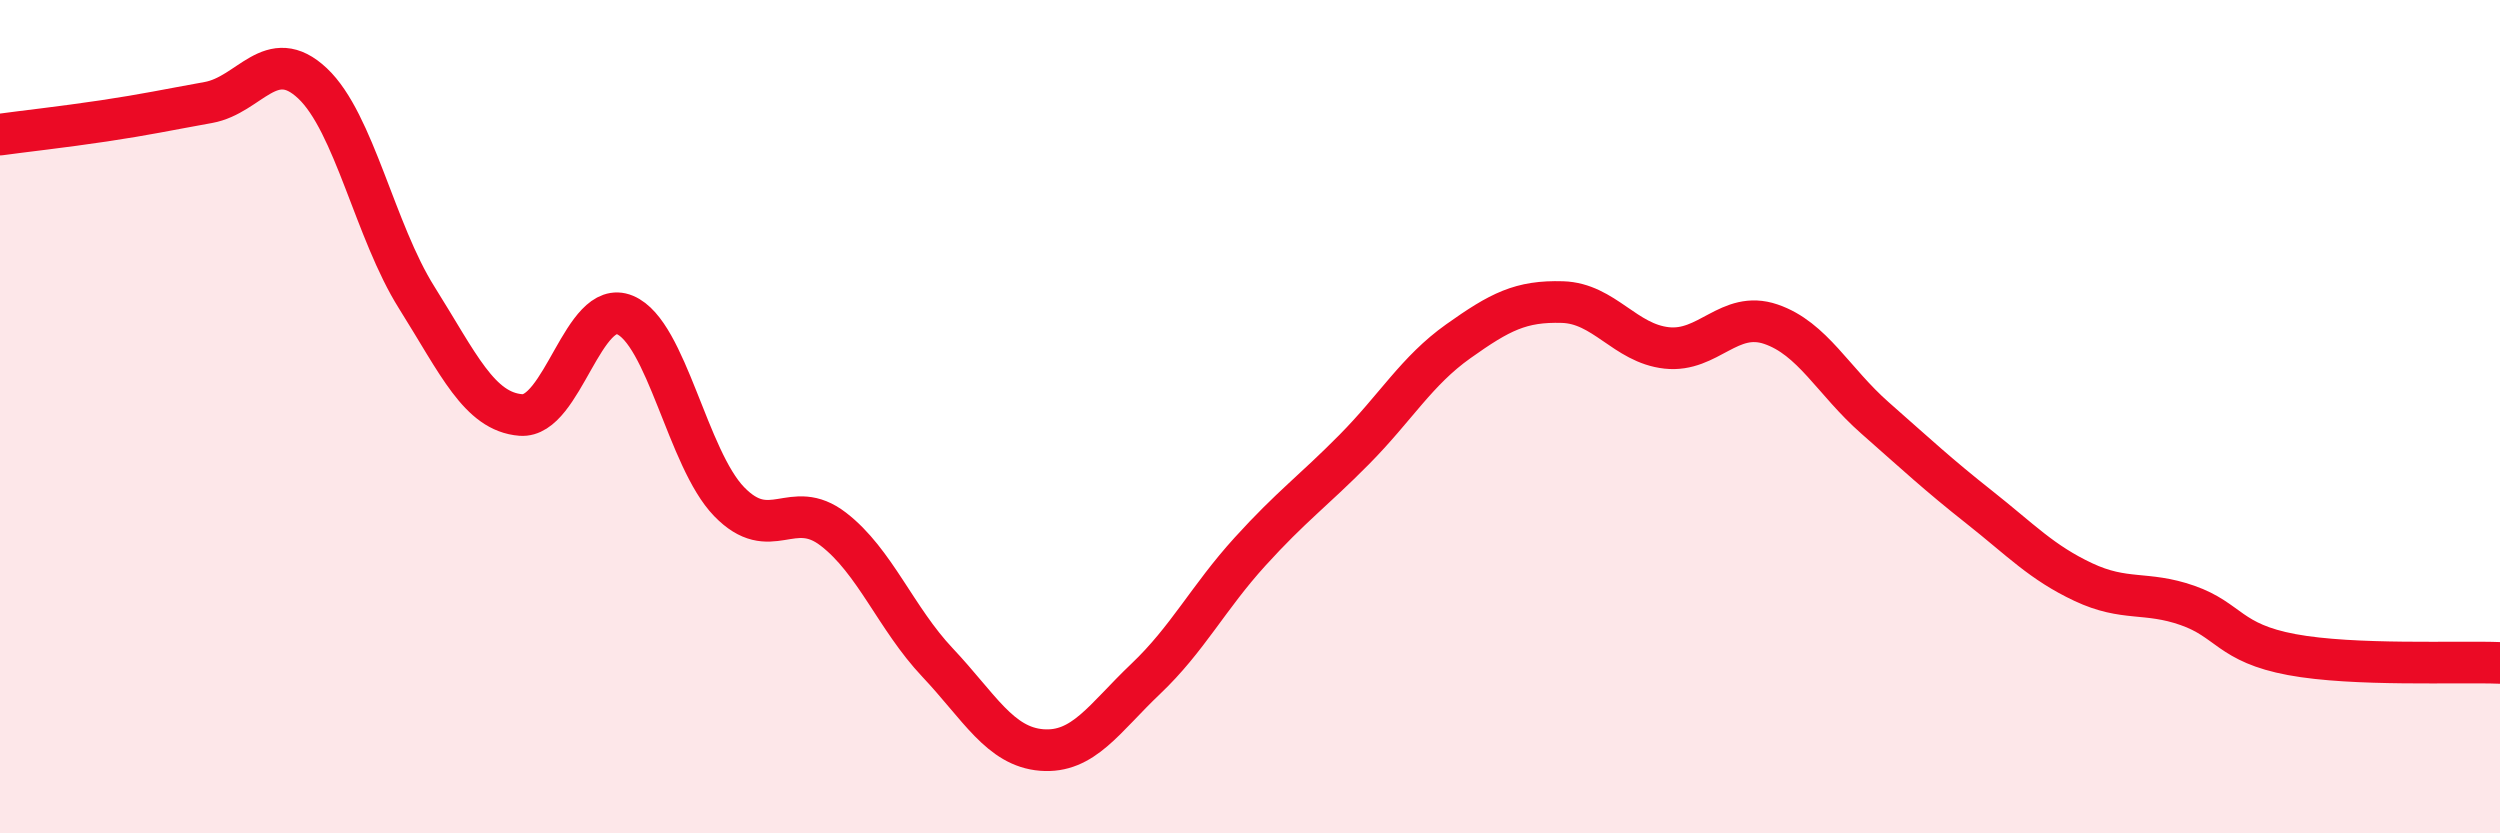
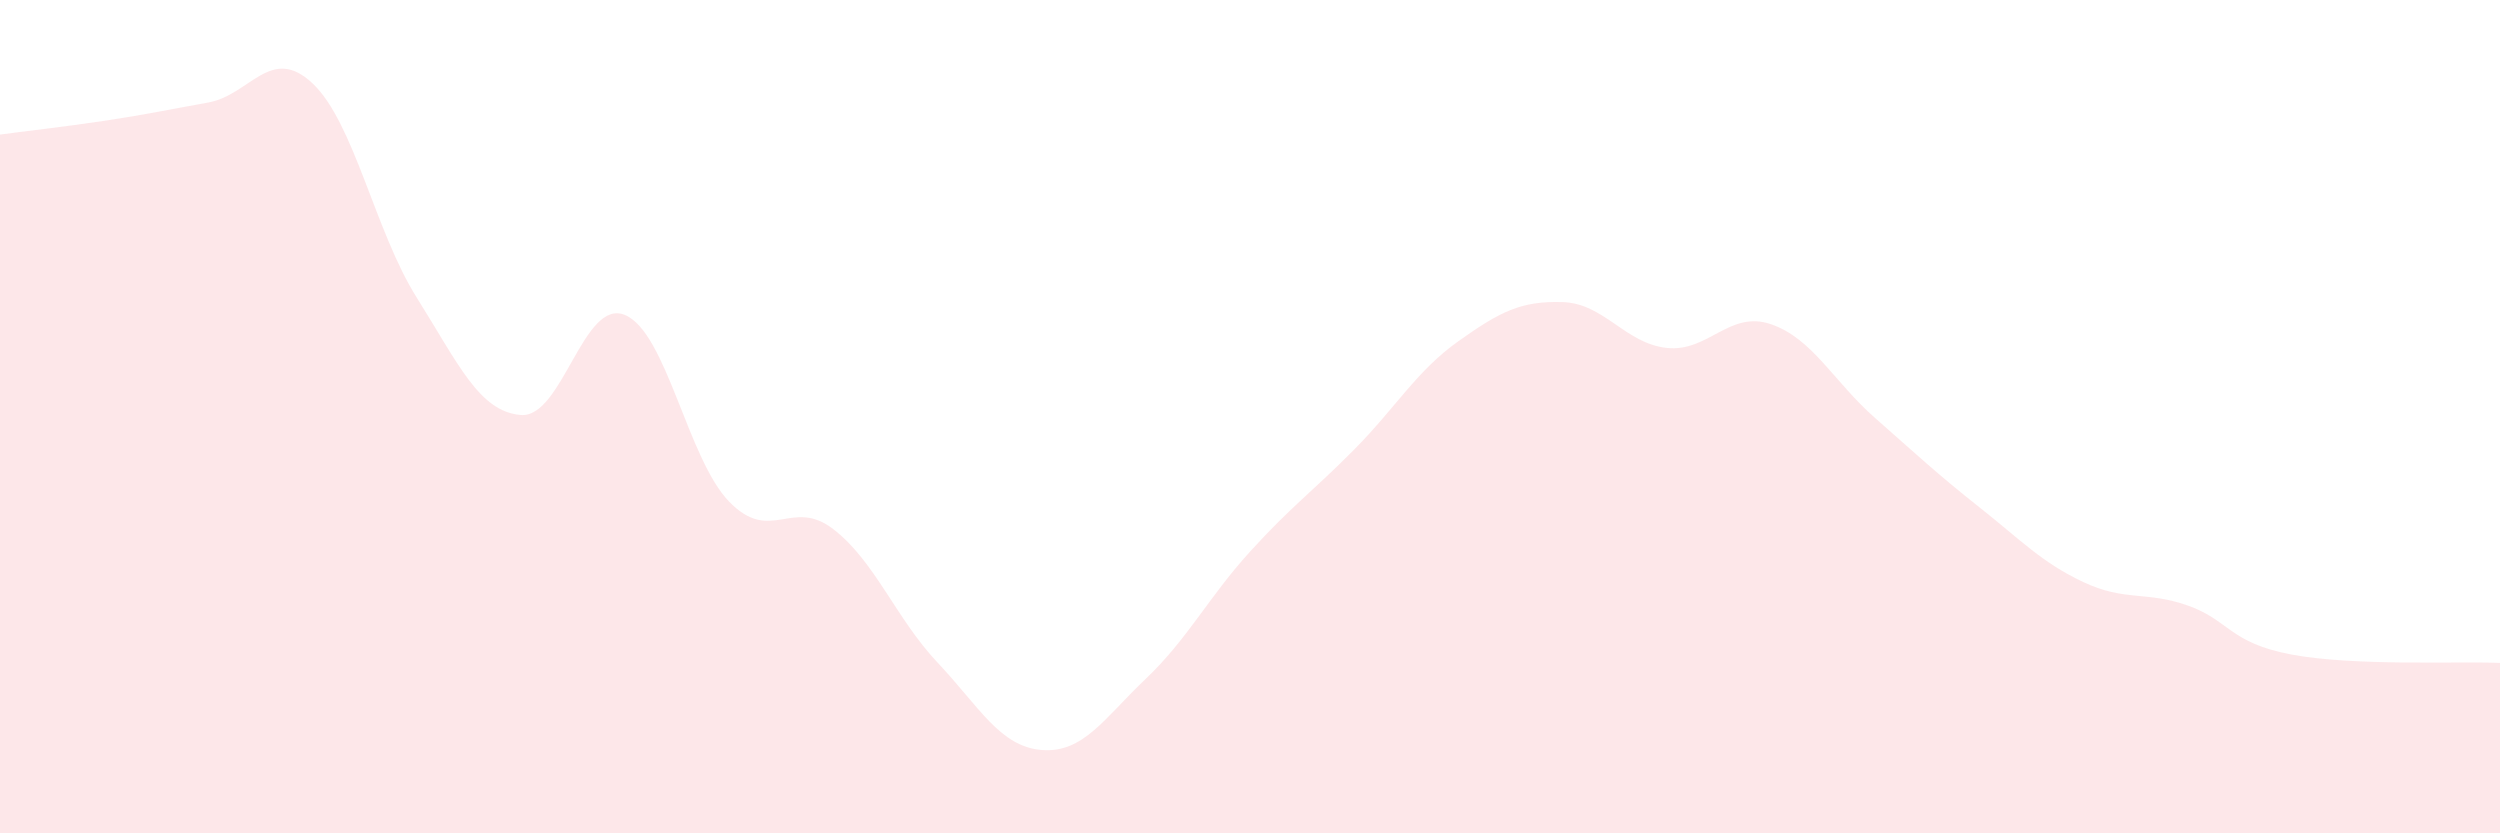
<svg xmlns="http://www.w3.org/2000/svg" width="60" height="20" viewBox="0 0 60 20">
  <path d="M 0,3.23 C 0.5,3.16 1.5,3.05 2.5,2.9 C 3.5,2.75 4,2.64 5,2.46 C 6,2.28 6.5,1.06 7.5,2 C 8.5,2.94 9,5.55 10,7.14 C 11,8.73 11.5,9.88 12.5,9.96 C 13.5,10.04 14,7.14 15,7.56 C 16,7.98 16.5,11.01 17.5,12.04 C 18.5,13.07 19,11.93 20,12.7 C 21,13.47 21.5,14.84 22.5,15.9 C 23.5,16.96 24,17.92 25,18 C 26,18.08 26.5,17.24 27.5,16.29 C 28.5,15.34 29,14.34 30,13.24 C 31,12.14 31.5,11.8 32.5,10.79 C 33.5,9.78 34,8.9 35,8.19 C 36,7.48 36.5,7.22 37.5,7.25 C 38.5,7.28 39,8.24 40,8.35 C 41,8.46 41.5,7.44 42.5,7.78 C 43.5,8.12 44,9.15 45,10.03 C 46,10.91 46.5,11.38 47.5,12.17 C 48.5,12.96 49,13.5 50,13.97 C 51,14.44 51.5,14.18 52.5,14.53 C 53.5,14.88 53.5,15.43 55,15.71 C 56.5,15.99 59,15.87 60,15.91L60 20L0 20Z" fill="#EB0A25" opacity="0.1" stroke-linecap="round" stroke-linejoin="round" />
-   <path d="M 0,3.23 C 0.5,3.16 1.5,3.05 2.5,2.9 C 3.5,2.75 4,2.64 5,2.46 C 6,2.28 6.5,1.06 7.5,2 C 8.5,2.94 9,5.55 10,7.14 C 11,8.73 11.5,9.88 12.5,9.96 C 13.5,10.04 14,7.14 15,7.56 C 16,7.98 16.5,11.01 17.5,12.04 C 18.5,13.07 19,11.93 20,12.7 C 21,13.47 21.5,14.84 22.5,15.9 C 23.5,16.96 24,17.92 25,18 C 26,18.08 26.5,17.24 27.5,16.29 C 28.5,15.34 29,14.34 30,13.24 C 31,12.14 31.5,11.8 32.5,10.79 C 33.5,9.78 34,8.9 35,8.19 C 36,7.48 36.5,7.22 37.5,7.25 C 38.5,7.28 39,8.24 40,8.35 C 41,8.46 41.5,7.44 42.5,7.78 C 43.5,8.12 44,9.15 45,10.03 C 46,10.91 46.5,11.38 47.5,12.17 C 48.5,12.96 49,13.5 50,13.97 C 51,14.44 51.5,14.18 52.5,14.53 C 53.5,14.88 53.5,15.43 55,15.71 C 56.5,15.99 59,15.87 60,15.91" stroke="#EB0A25" stroke-width="1" fill="none" stroke-linecap="round" stroke-linejoin="round" />
</svg>